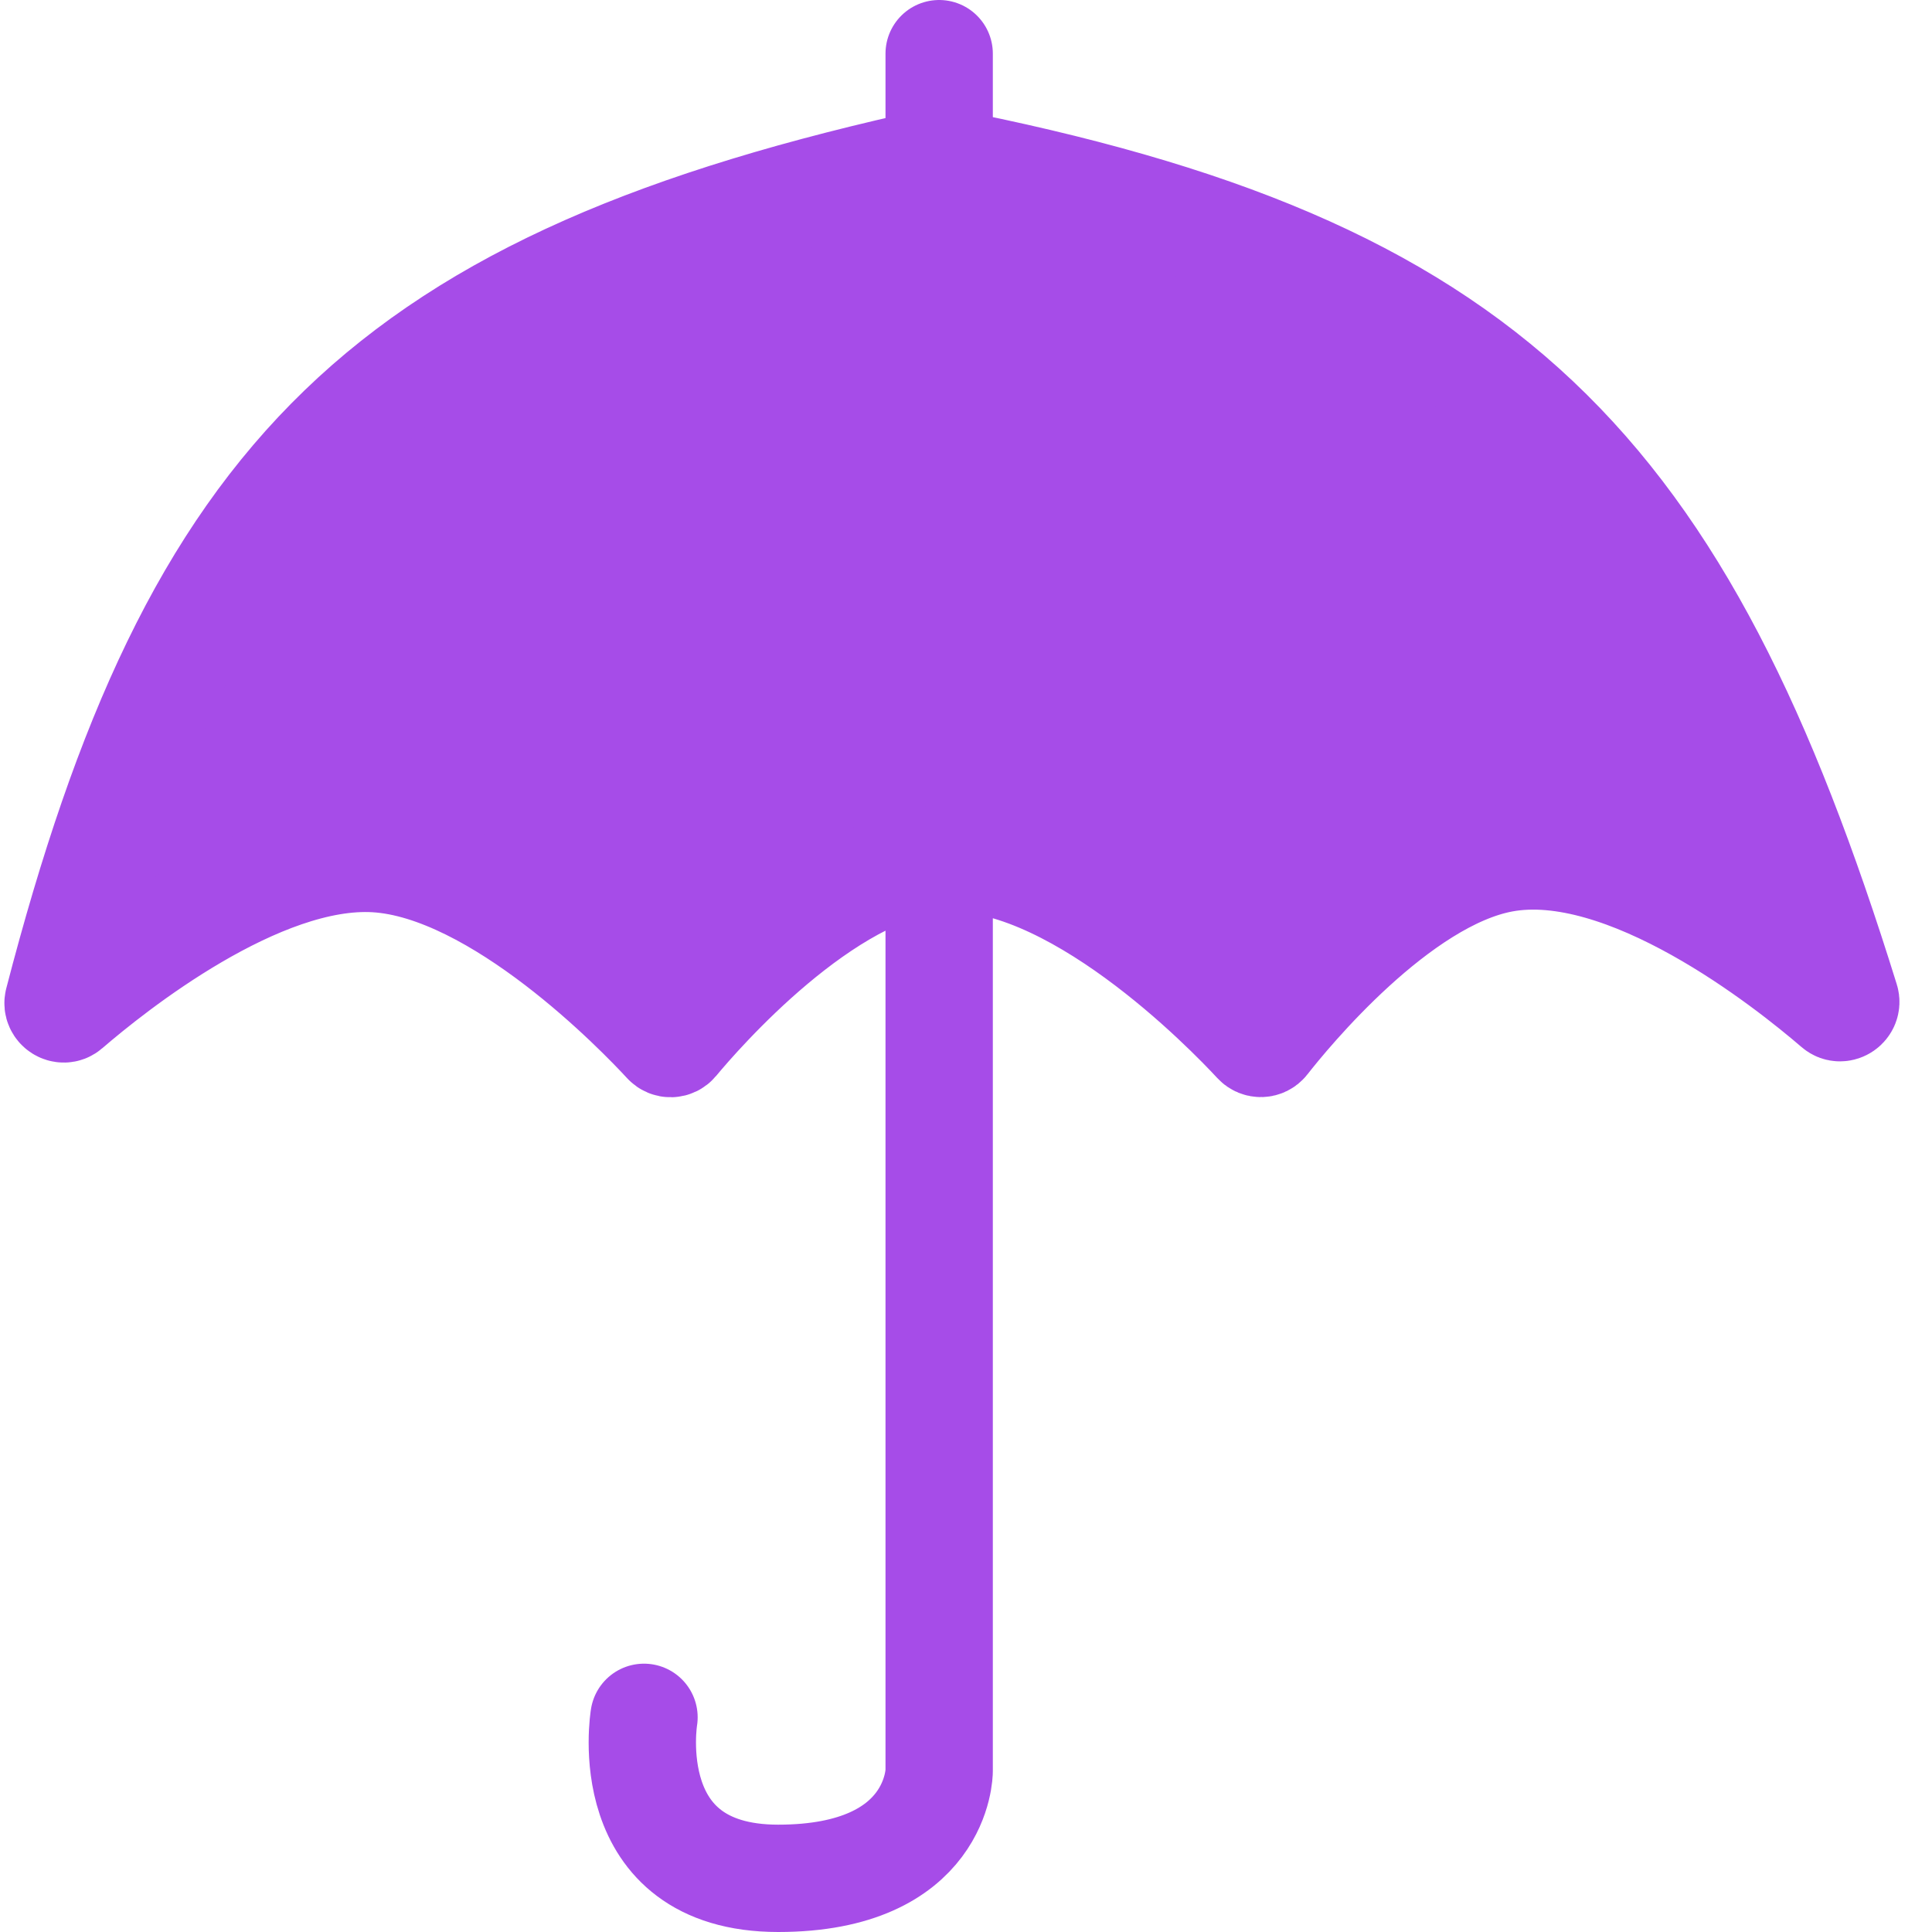
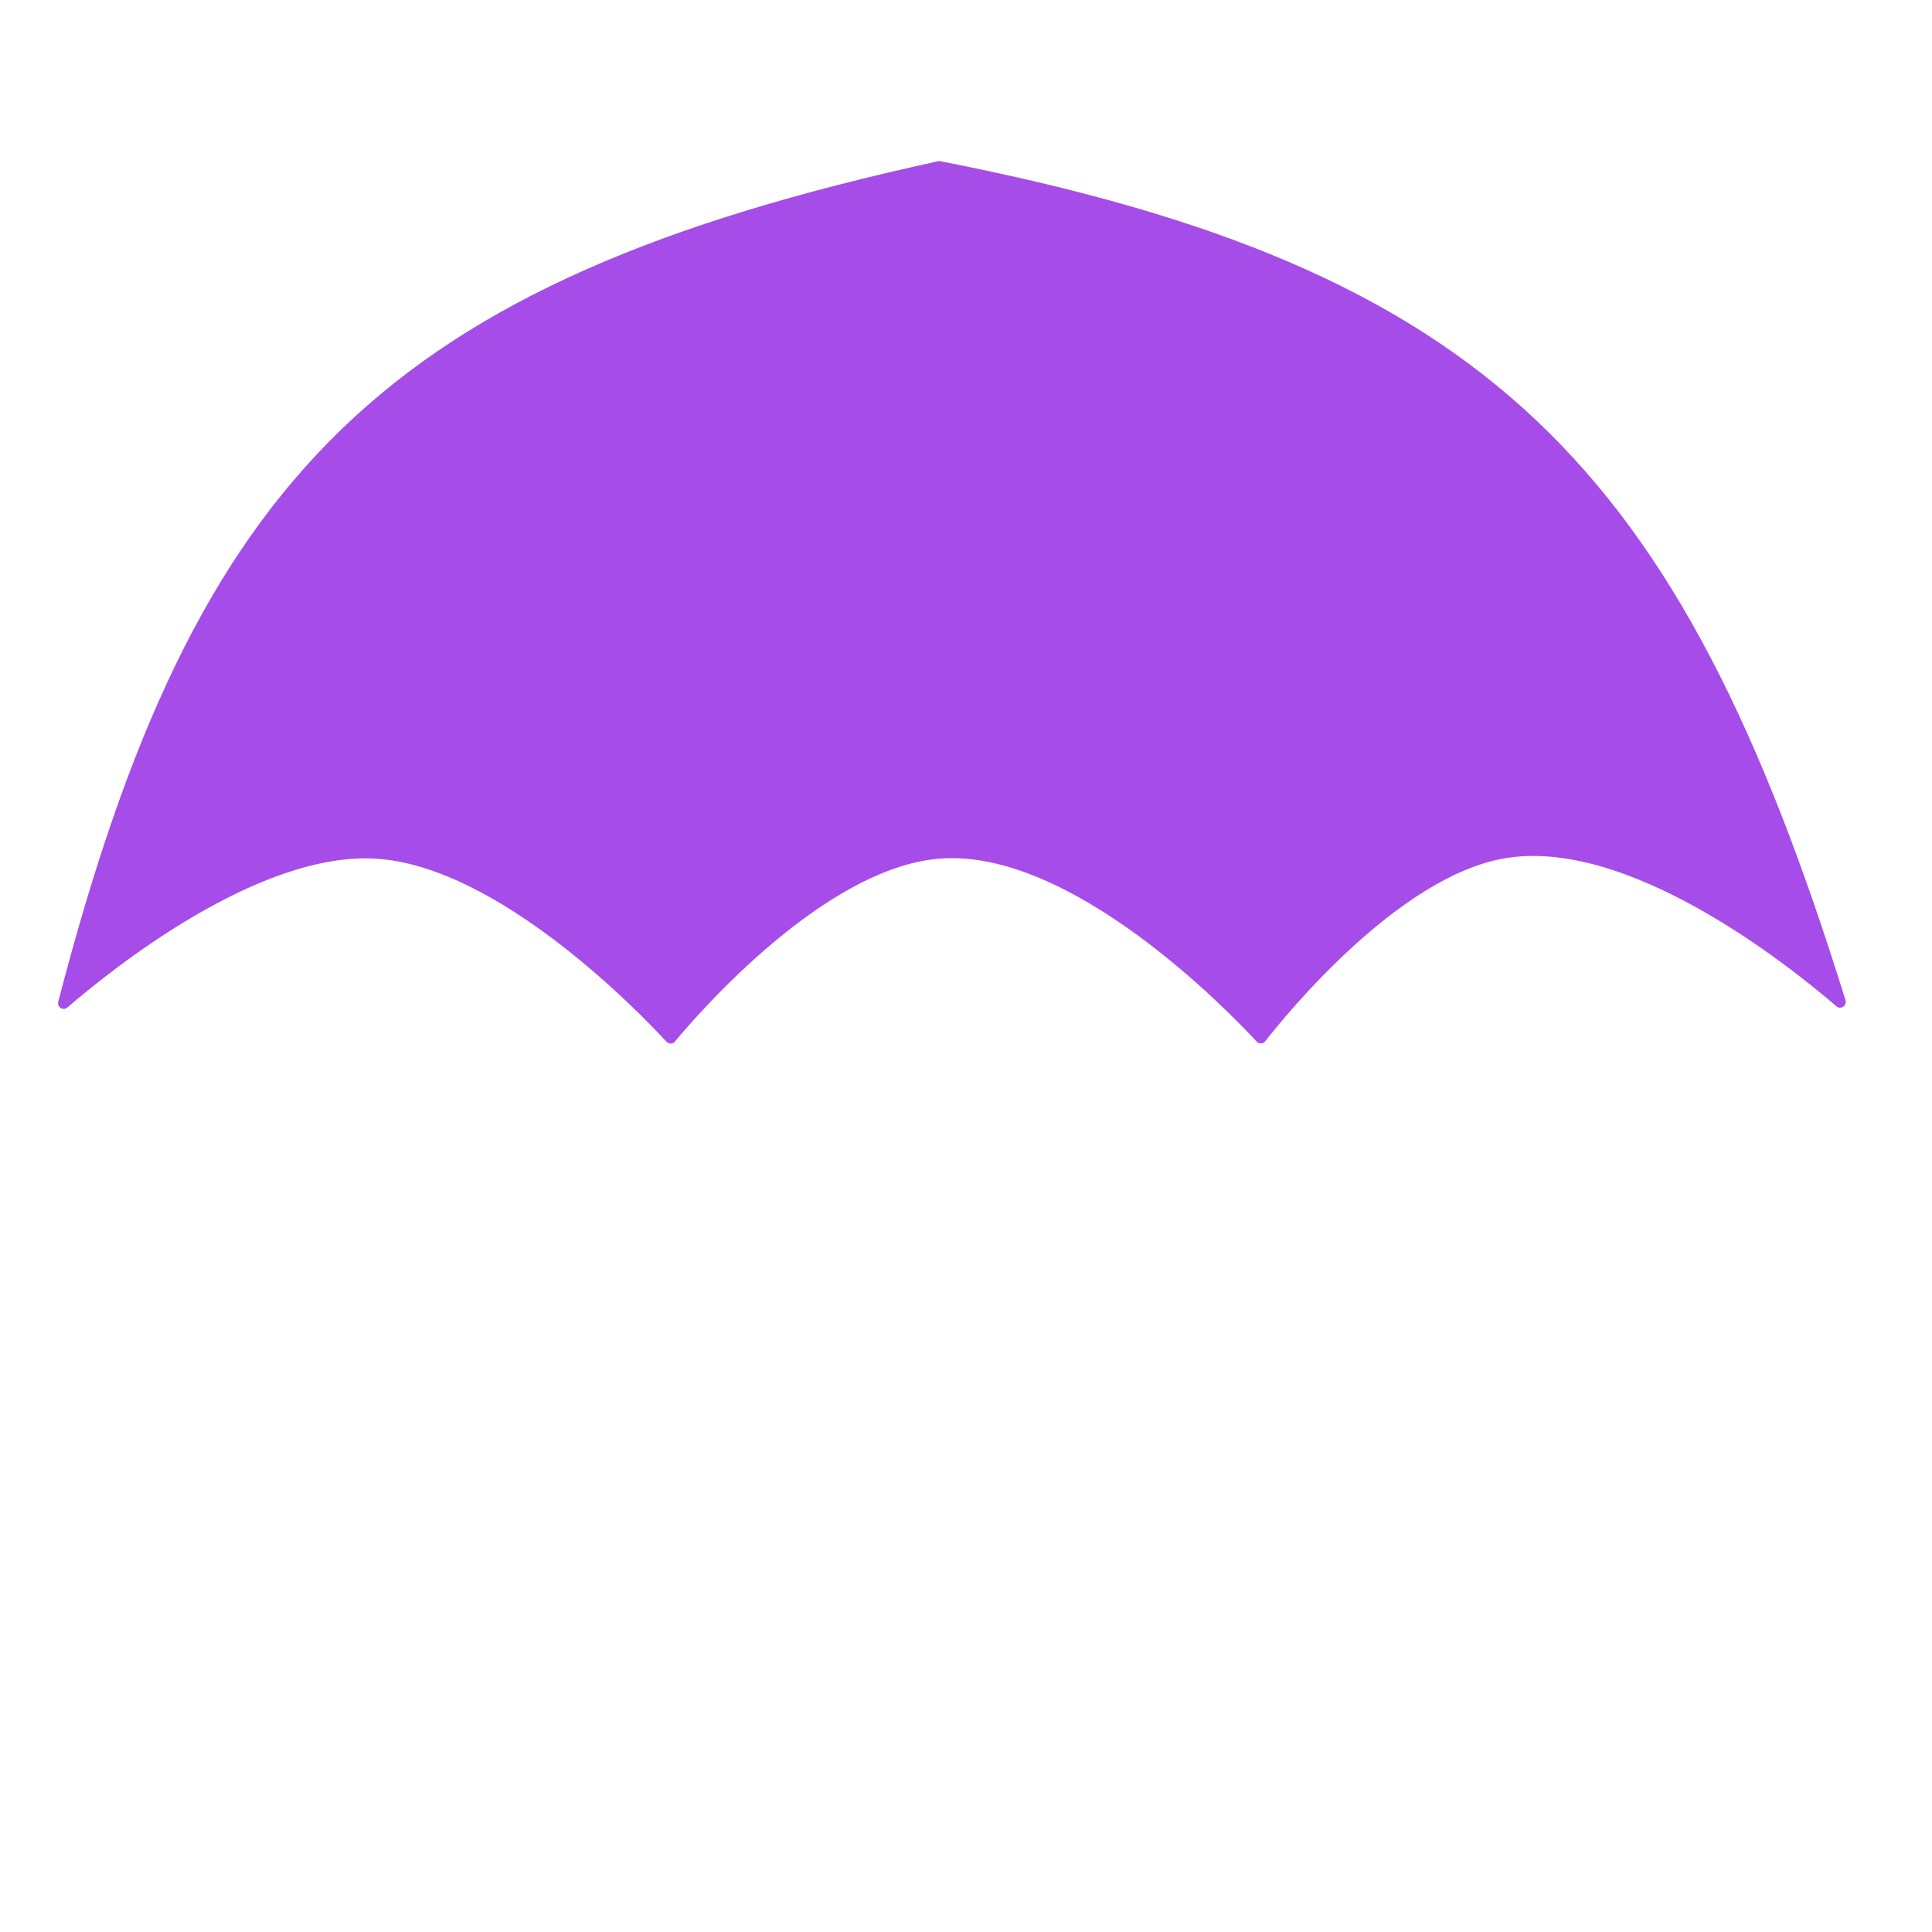
<svg xmlns="http://www.w3.org/2000/svg" width="36" height="36" viewBox="0 0 36 36" fill="none">
  <path d="M17.5 3C7.151 5.256 3.635 8.84 1.085 18.667C1.06 18.763 1.177 18.841 1.253 18.775C2.086 18.057 4.812 15.869 7 16C9.296 16.137 11.933 18.884 12.42 19.412C12.463 19.458 12.535 19.457 12.575 19.409C13.018 18.875 15.36 16.177 17.5 16C19.952 15.797 22.891 18.841 23.417 19.409C23.46 19.456 23.535 19.454 23.574 19.404C23.984 18.88 26.041 16.363 28 16C30.301 15.574 33.304 17.963 34.222 18.753C34.299 18.82 34.419 18.736 34.389 18.639C31.292 8.672 27.741 4.996 17.5 3Z" fill="#A64CE8" />
-   <path d="M17.5 3C7.151 5.256 3.635 8.84 1.085 18.667C1.06 18.763 1.177 18.841 1.253 18.775C2.086 18.057 4.812 15.869 7 16C9.296 16.137 11.933 18.884 12.42 19.412C12.463 19.458 12.535 19.457 12.575 19.409C13.018 18.875 15.36 16.177 17.5 16M17.5 3C27.741 4.996 31.292 8.672 34.389 18.639C34.419 18.736 34.299 18.82 34.222 18.753C33.304 17.963 30.301 15.574 28 16C26.041 16.363 23.984 18.88 23.574 19.404C23.535 19.454 23.46 19.456 23.417 19.409C22.891 18.841 19.952 15.797 17.5 16M17.5 3V1M17.5 16V33C17.5 33 17.5 35 14.5 35C11.5 35 12 32 12 32" stroke="#A64CE8" stroke-width="2" stroke-linecap="round" />
</svg>